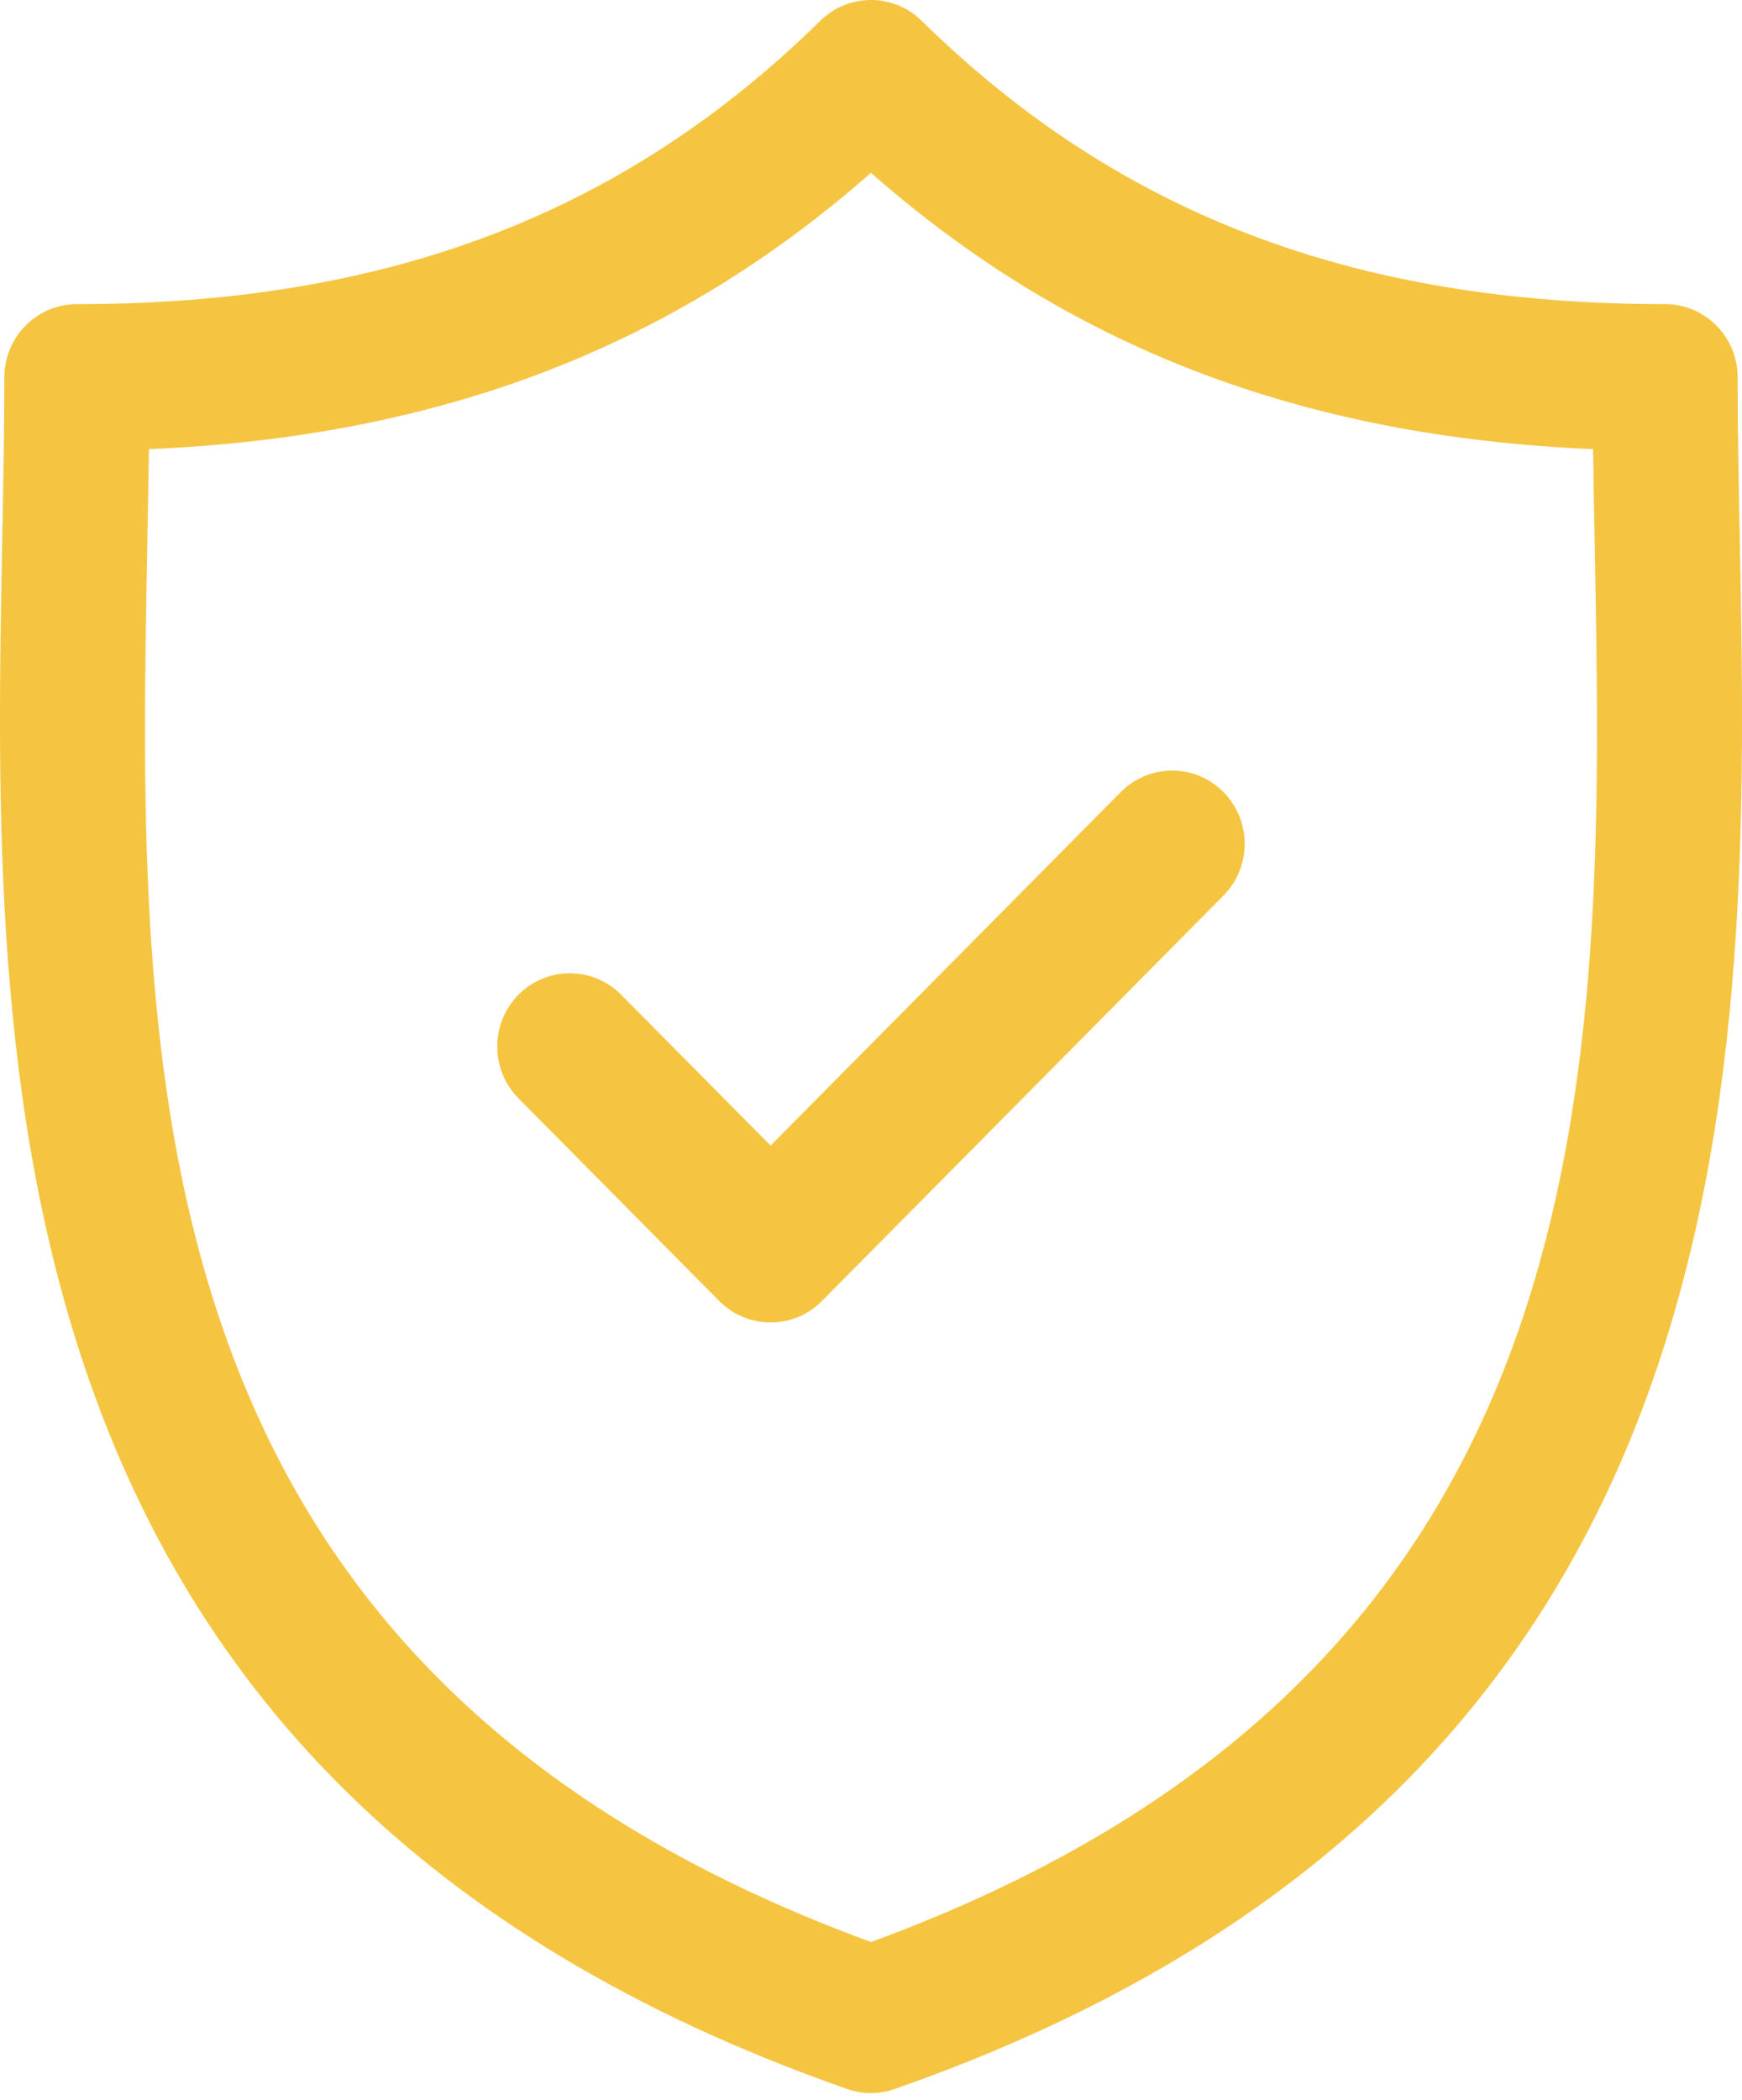
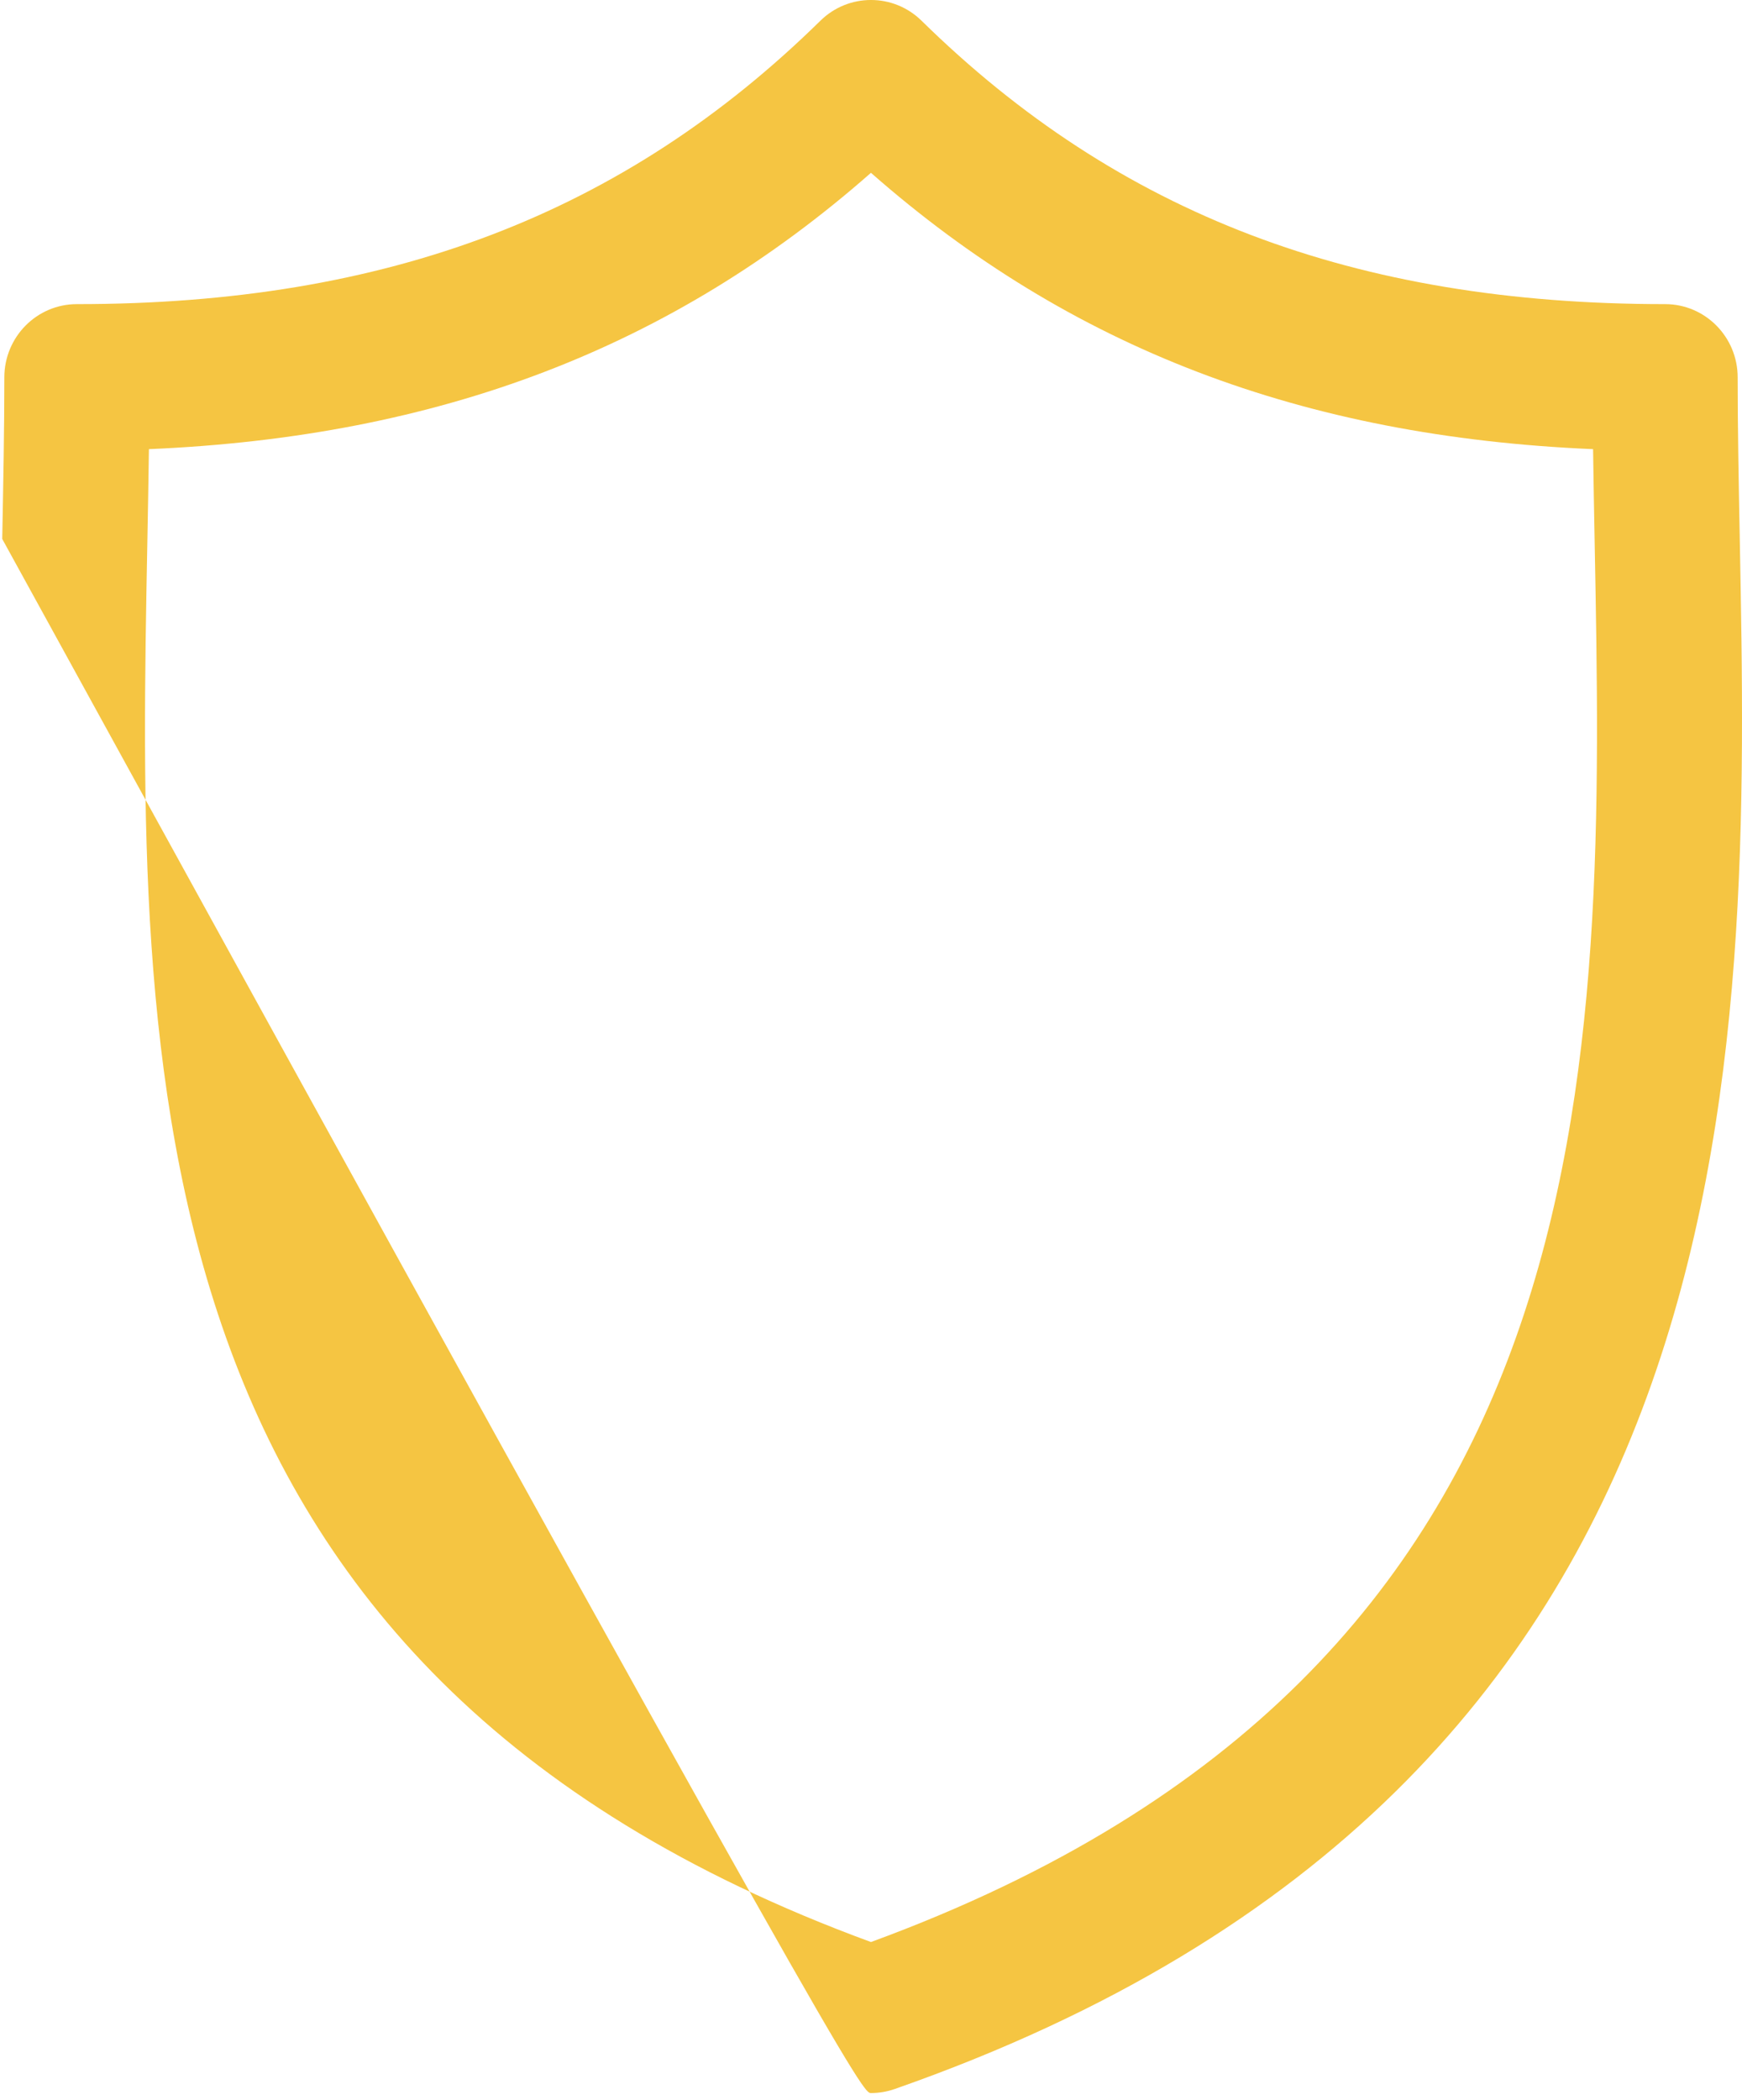
<svg xmlns="http://www.w3.org/2000/svg" viewBox="0 0 39 47" fill="none">
-   <path d="M38.95 12.062C38.926 10.797 38.903 9.603 38.903 8.447C38.903 7.541 38.176 6.807 37.279 6.807C30.331 6.807 25.041 4.792 20.632 0.464C20.001 -0.155 18.997 -0.155 18.367 0.464C13.958 4.792 8.669 6.807 1.721 6.807C0.824 6.807 0.097 7.541 0.097 8.447C0.097 9.603 0.074 10.798 0.05 12.063C-0.173 23.834 -0.478 39.954 18.967 46.757C19.14 46.817 19.319 46.847 19.499 46.847C19.679 46.847 19.859 46.817 20.031 46.757C39.477 39.953 39.173 23.833 38.95 12.062ZM19.499 43.467C2.823 37.353 3.075 23.958 3.299 12.126C3.312 11.415 3.325 10.727 3.334 10.053C9.841 9.775 15.045 7.785 19.499 3.868C23.954 7.785 29.158 9.776 35.666 10.053C35.675 10.727 35.688 11.415 35.701 12.124C35.925 23.957 36.177 37.352 19.499 43.467Z" fill="#F5C542" />
-   <path d="M25.093 17.727L17.252 25.641L13.906 22.264C13.271 21.624 12.243 21.624 11.608 22.264C10.974 22.905 10.974 23.943 11.608 24.583L16.103 29.12C16.42 29.44 16.836 29.6 17.252 29.6C17.668 29.6 18.083 29.44 18.401 29.12L27.39 20.046C28.025 19.406 28.025 18.368 27.39 17.727C26.756 17.087 25.727 17.087 25.093 17.727Z" fill="#F5C542" />
+   <path d="M38.95 12.062C38.926 10.797 38.903 9.603 38.903 8.447C38.903 7.541 38.176 6.807 37.279 6.807C30.331 6.807 25.041 4.792 20.632 0.464C20.001 -0.155 18.997 -0.155 18.367 0.464C13.958 4.792 8.669 6.807 1.721 6.807C0.824 6.807 0.097 7.541 0.097 8.447C0.097 9.603 0.074 10.798 0.05 12.063C19.14 46.817 19.319 46.847 19.499 46.847C19.679 46.847 19.859 46.817 20.031 46.757C39.477 39.953 39.173 23.833 38.95 12.062ZM19.499 43.467C2.823 37.353 3.075 23.958 3.299 12.126C3.312 11.415 3.325 10.727 3.334 10.053C9.841 9.775 15.045 7.785 19.499 3.868C23.954 7.785 29.158 9.776 35.666 10.053C35.675 10.727 35.688 11.415 35.701 12.124C35.925 23.957 36.177 37.352 19.499 43.467Z" fill="#F5C542" />
</svg>